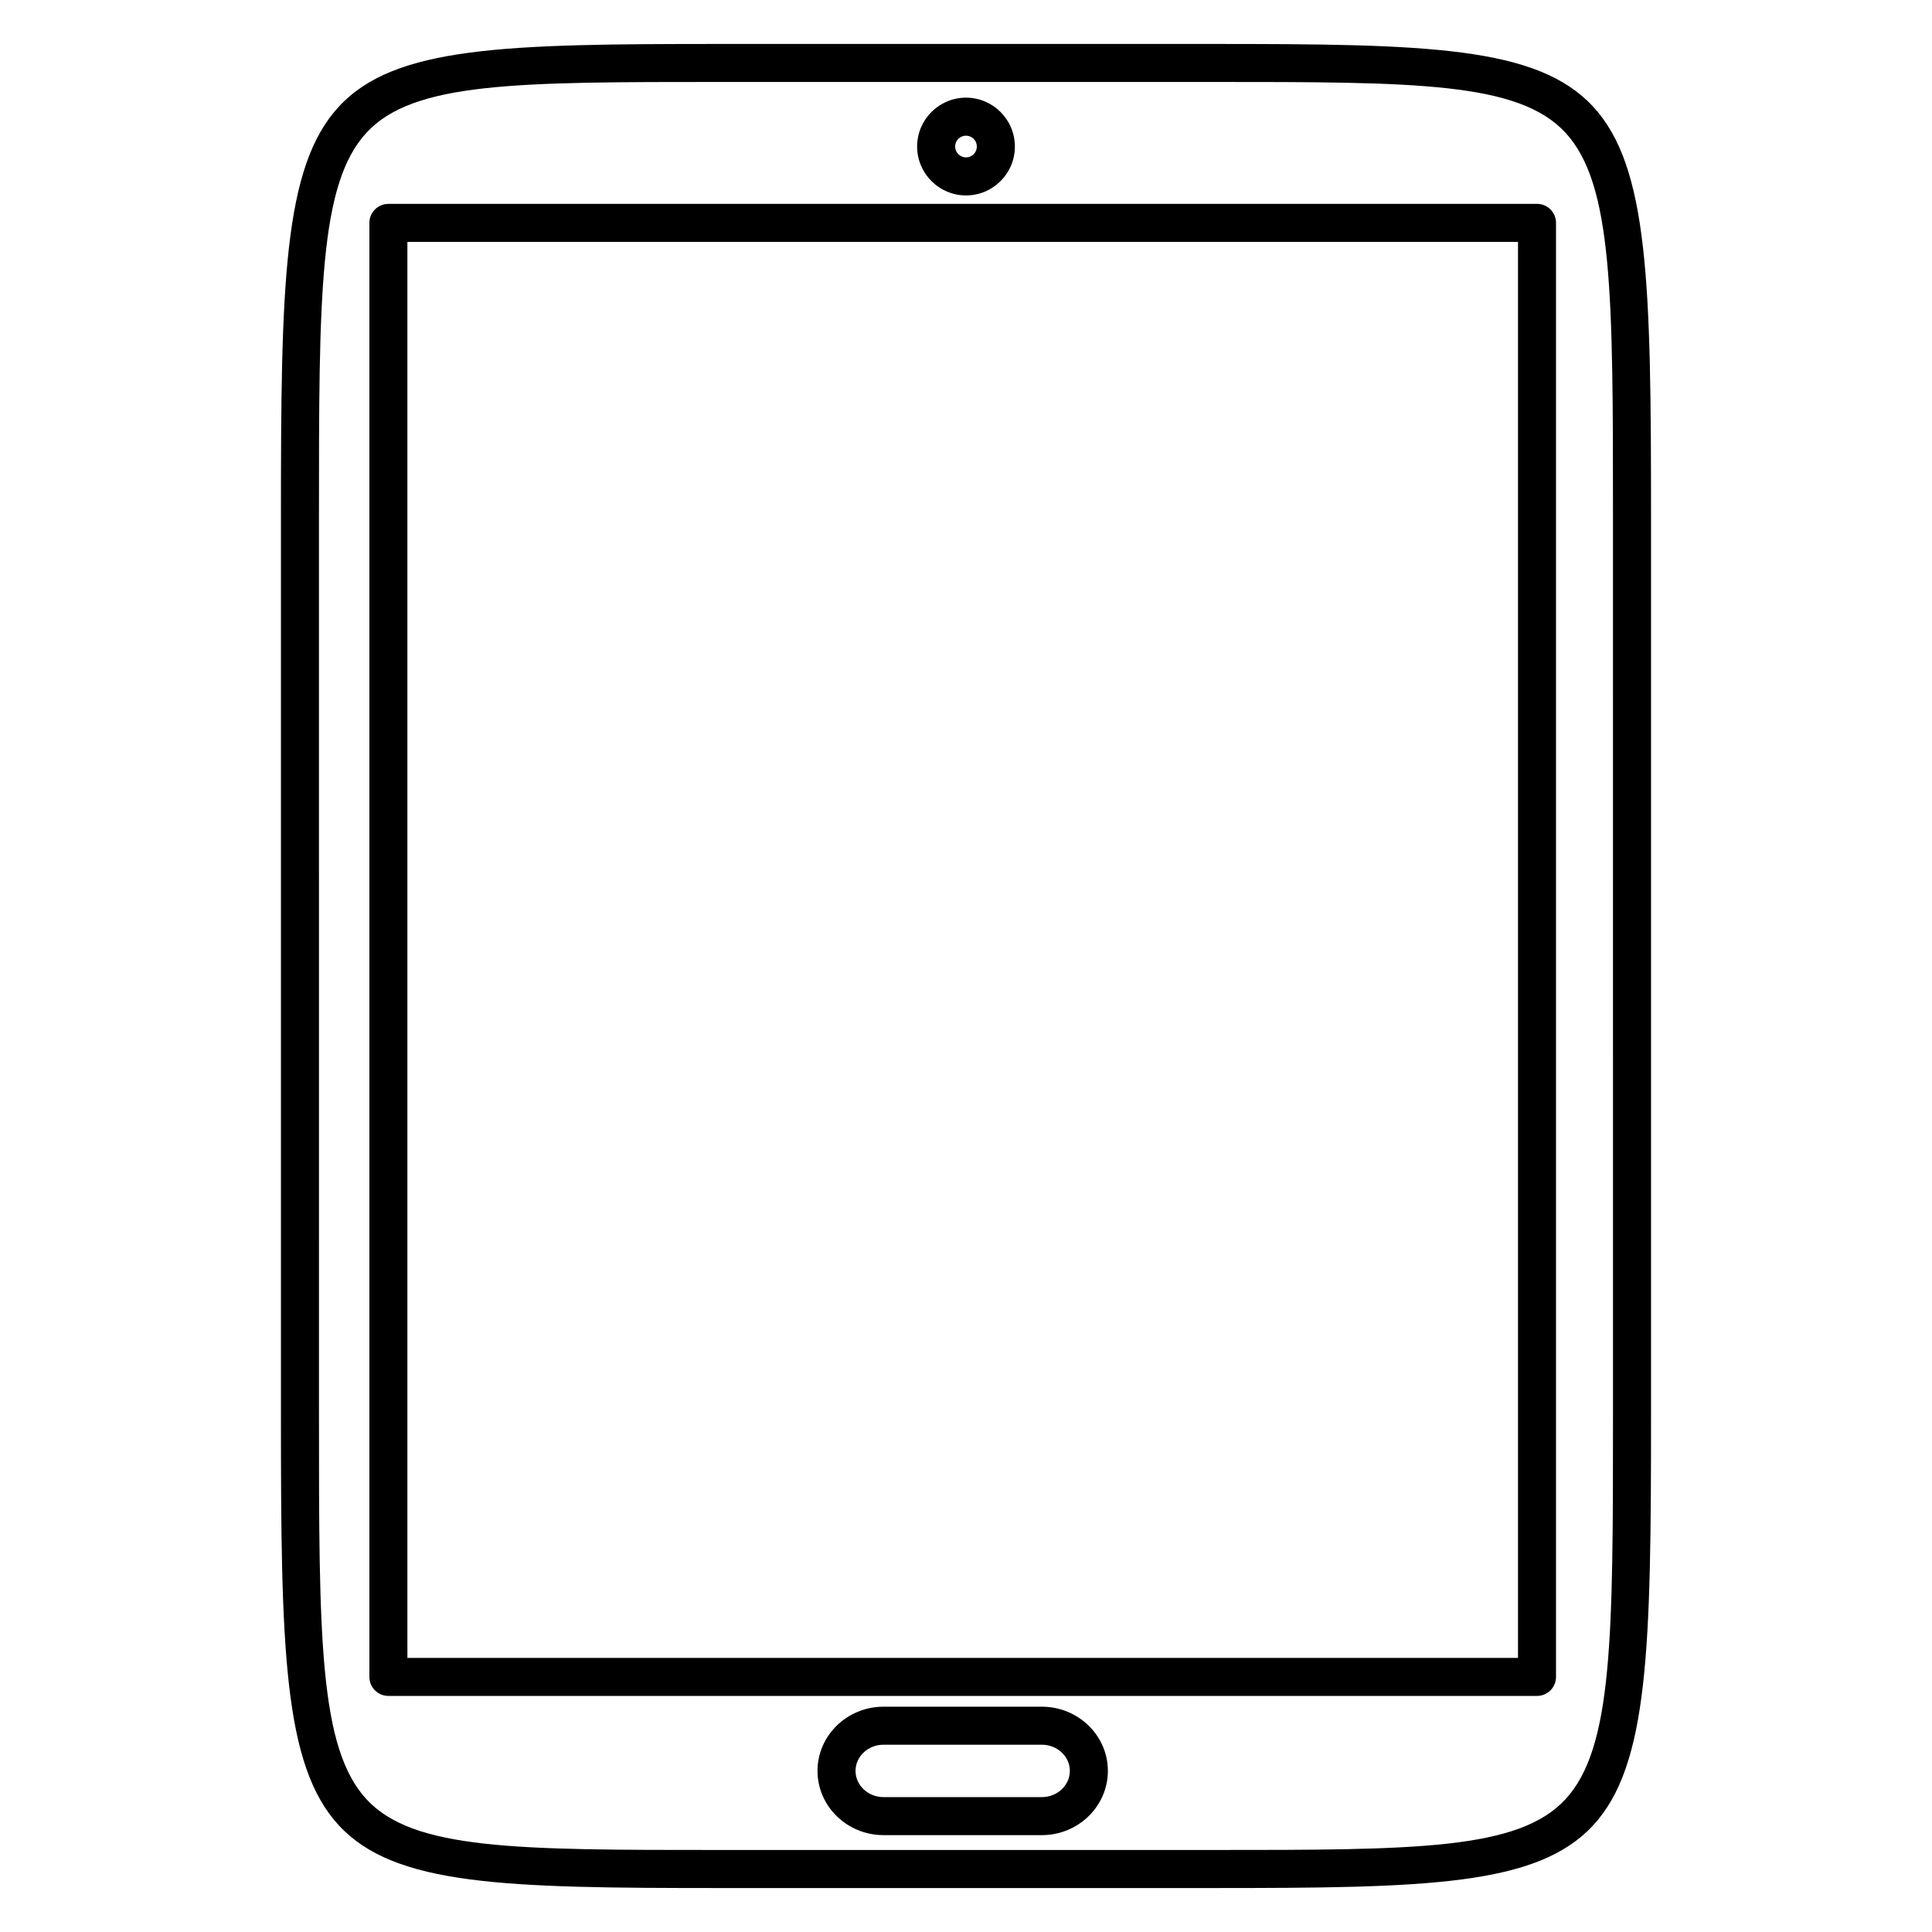
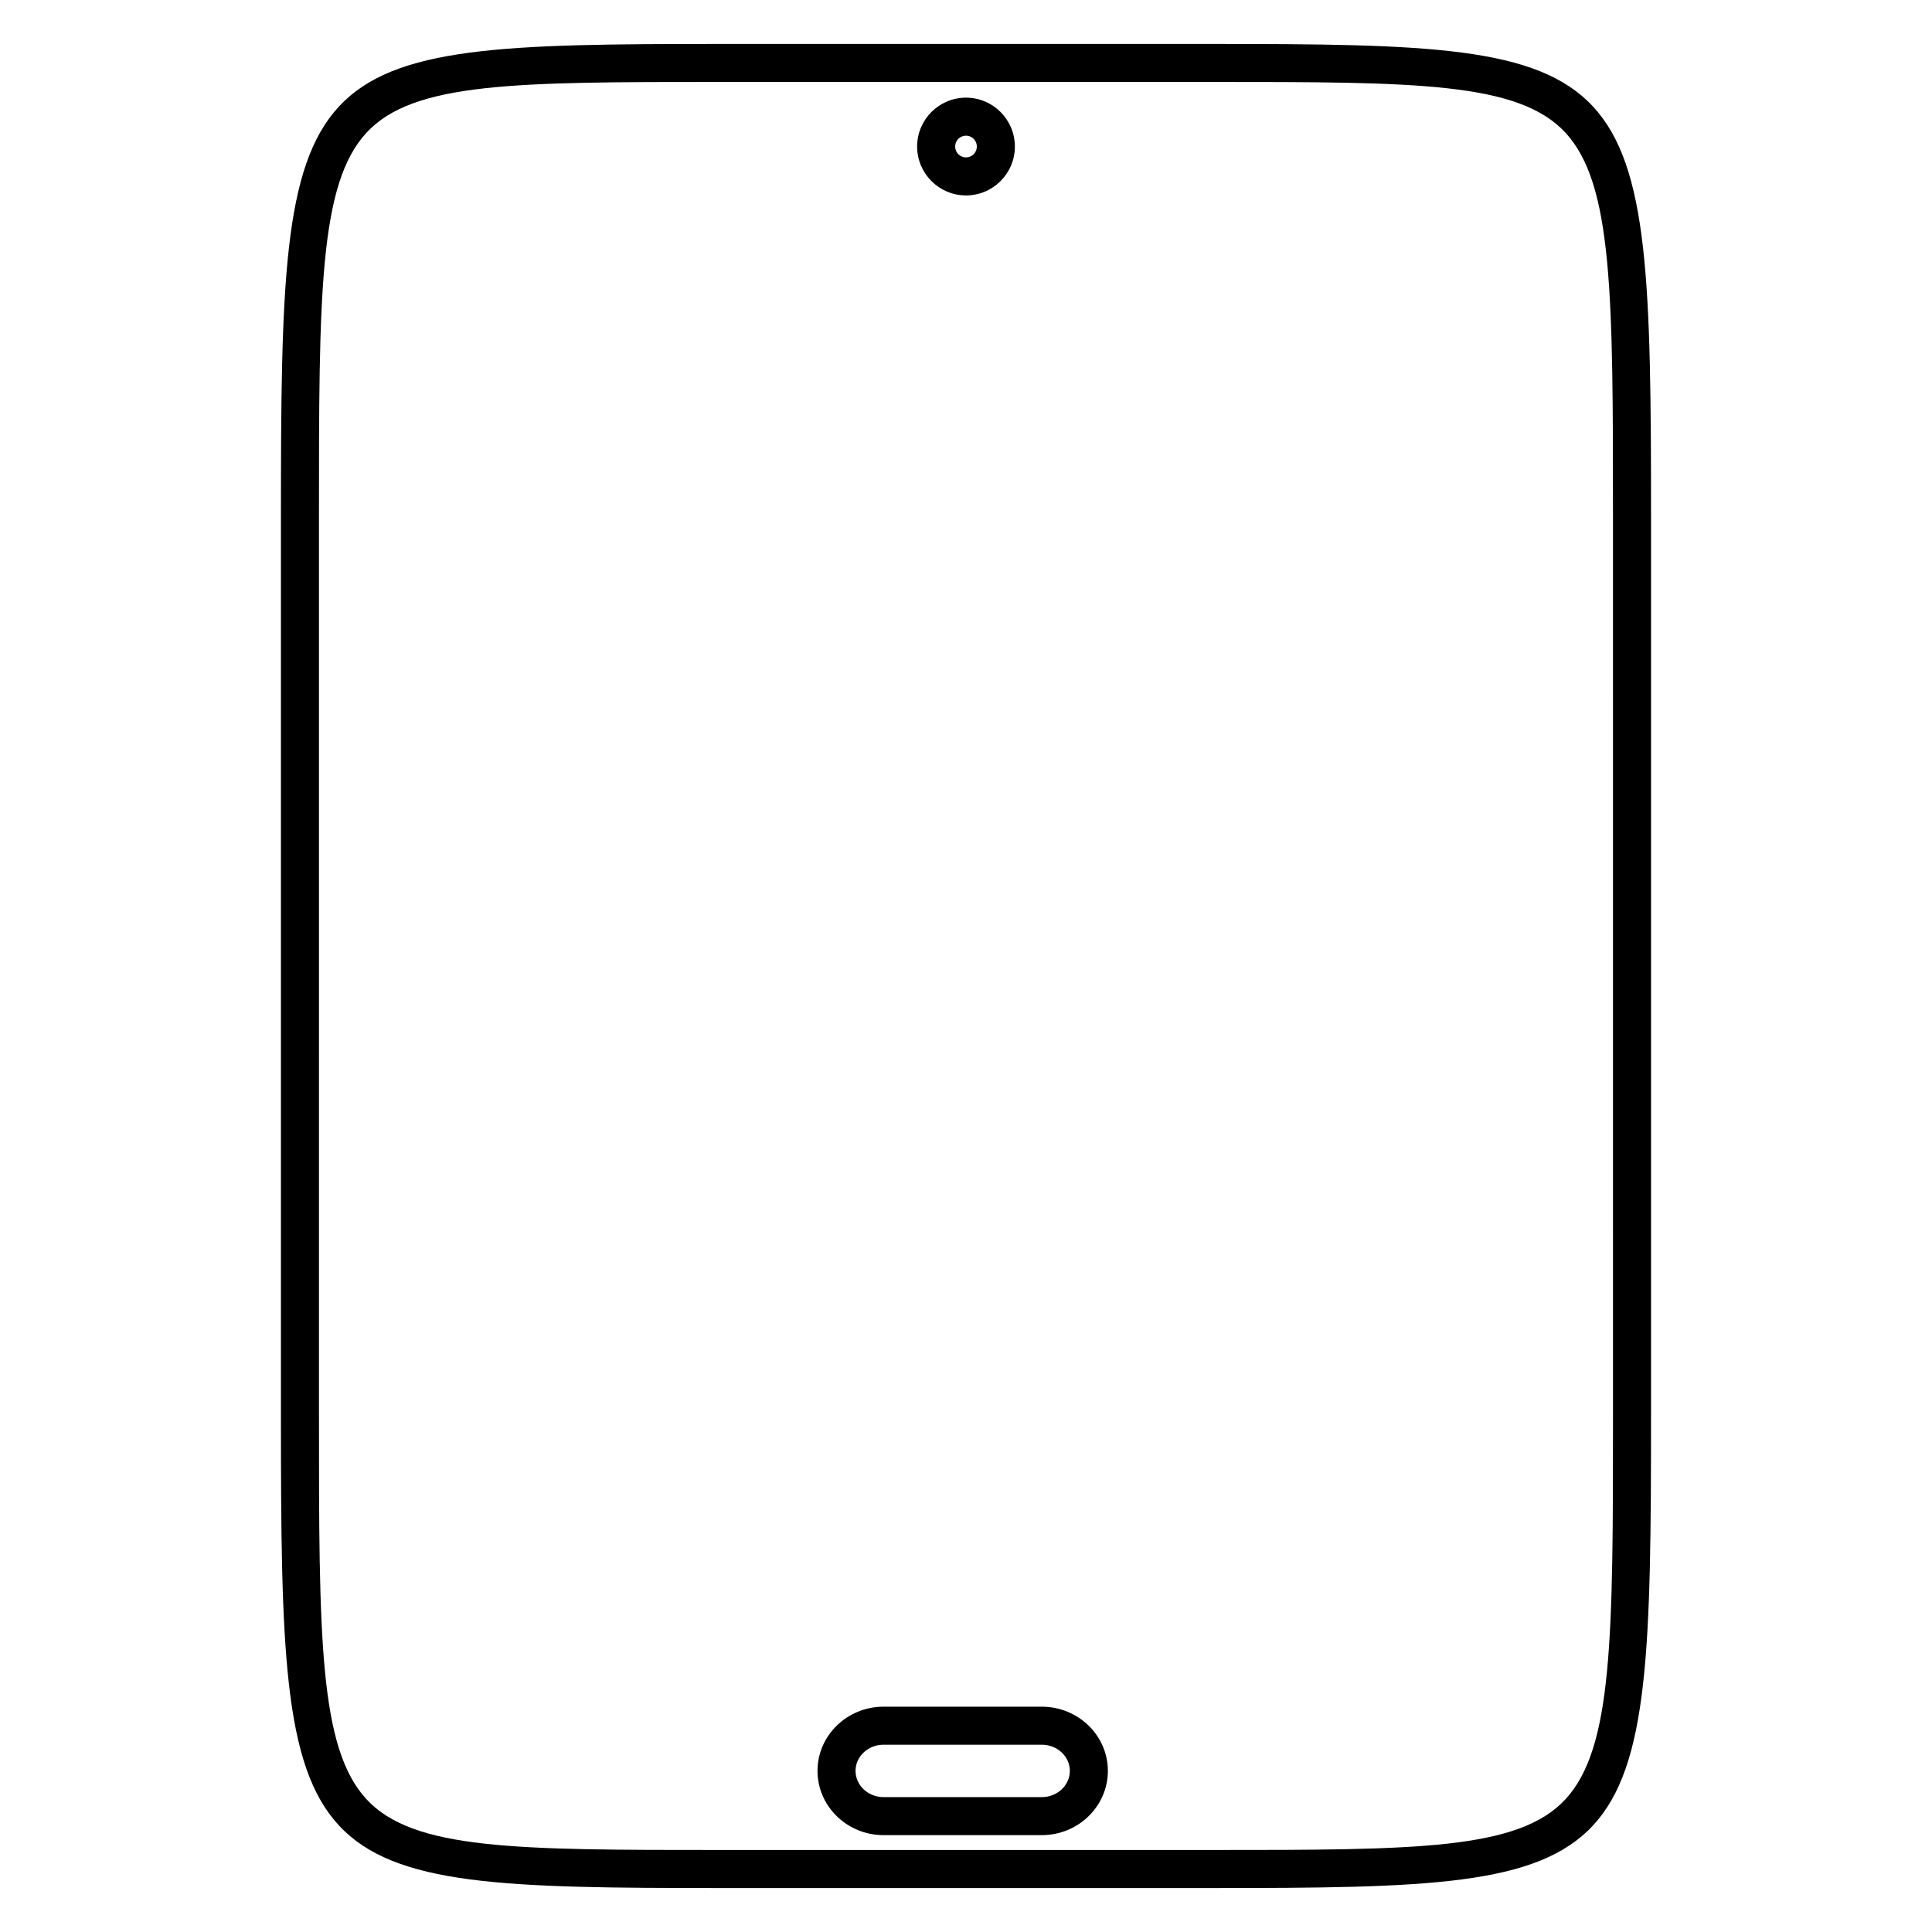
<svg xmlns="http://www.w3.org/2000/svg" fill="#000000" width="800px" height="800px" version="1.1" viewBox="144 144 512 512">
  <g>
    <path d="m465.02 155.65h-130.05c-114.34 0-116.52 2.348-116.52 125.54v237.62c0 123.19 2.176 125.54 116.52 125.54h130.05c114.34 0 116.52-2.348 116.52-125.54v-237.62c0-123.19-2.18-125.54-116.52-125.54zm106.44 363.16c0 58.859 0 88.398-12.594 102.01-12.441 13.445-39.645 13.445-93.848 13.445h-130.05c-54.199 0-81.406 0-93.844-13.445-12.594-13.613-12.594-43.152-12.594-102.01l-0.004-237.62c0-58.859 0-88.402 12.594-102.02 12.441-13.449 39.641-13.449 93.848-13.449h130.05c54.199 0 81.406 0 93.844 13.445 12.594 13.613 12.594 43.156 12.594 102.02z" />
-     <path d="m551.32 198.03h-304.39c-2.781 0-5.039 2.258-5.039 5.039v385.33c0 2.785 2.258 5.039 5.039 5.039h304.39c2.785 0 5.039-2.254 5.039-5.039v-385.34c0-2.785-2.25-5.035-5.039-5.035zm-5.035 385.33h-294.32v-375.26h294.32z" />
    <path d="m420.09 596.29h-41.938c-9.652 0-17.504 7.633-17.504 17.012 0 9.387 7.848 17.027 17.504 17.027h41.938c9.652 0 17.508-7.644 17.508-17.027 0-9.379-7.856-17.012-17.508-17.012zm0 23.965h-41.938c-4.098 0-7.426-3.117-7.426-6.953 0-3.824 3.332-6.938 7.426-6.938h41.938c4.098 0 7.43 3.113 7.43 6.938 0 3.836-3.328 6.953-7.43 6.953z" />
    <path d="m400 195.79c7.144 0 12.953-5.809 12.953-12.953s-5.812-12.957-12.953-12.957c-7.144 0-12.953 5.809-12.953 12.953 0 7.141 5.809 12.957 12.953 12.957zm0-15.836c1.586 0 2.875 1.289 2.875 2.875 0 1.59-1.289 2.883-2.875 2.883s-2.875-1.289-2.875-2.875c-0.004-1.586 1.285-2.883 2.875-2.883z" />
  </g>
</svg>